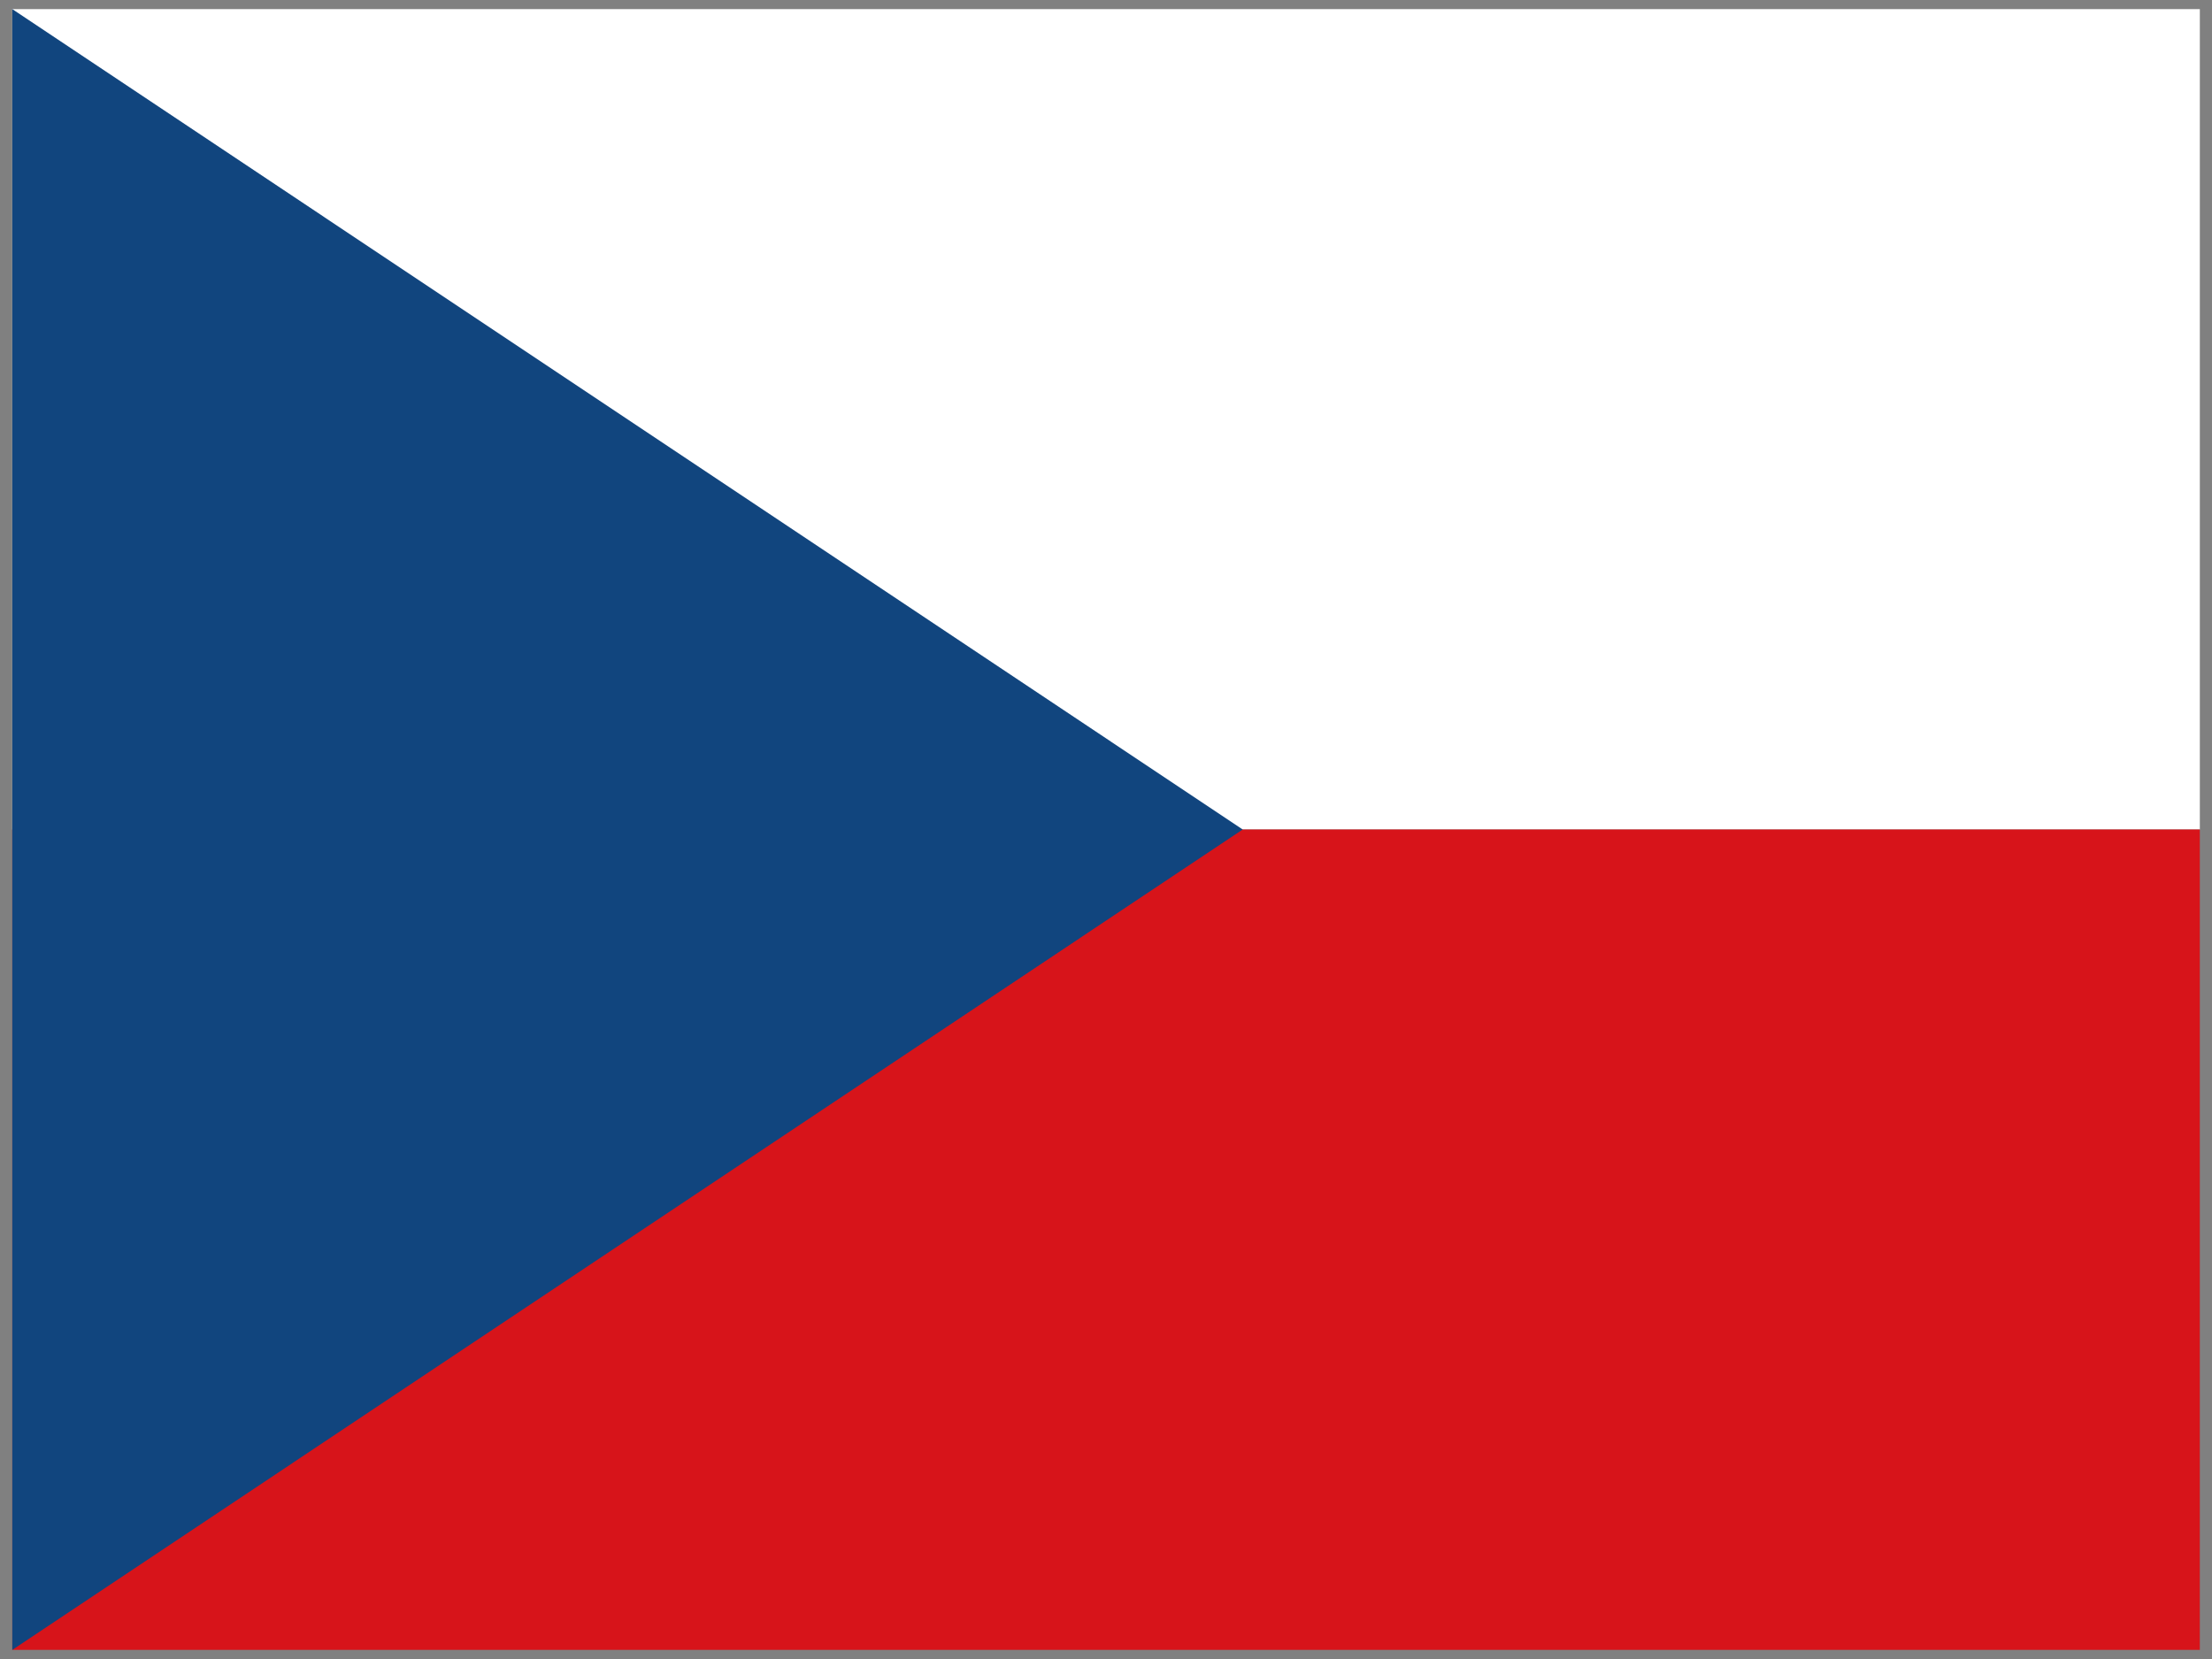
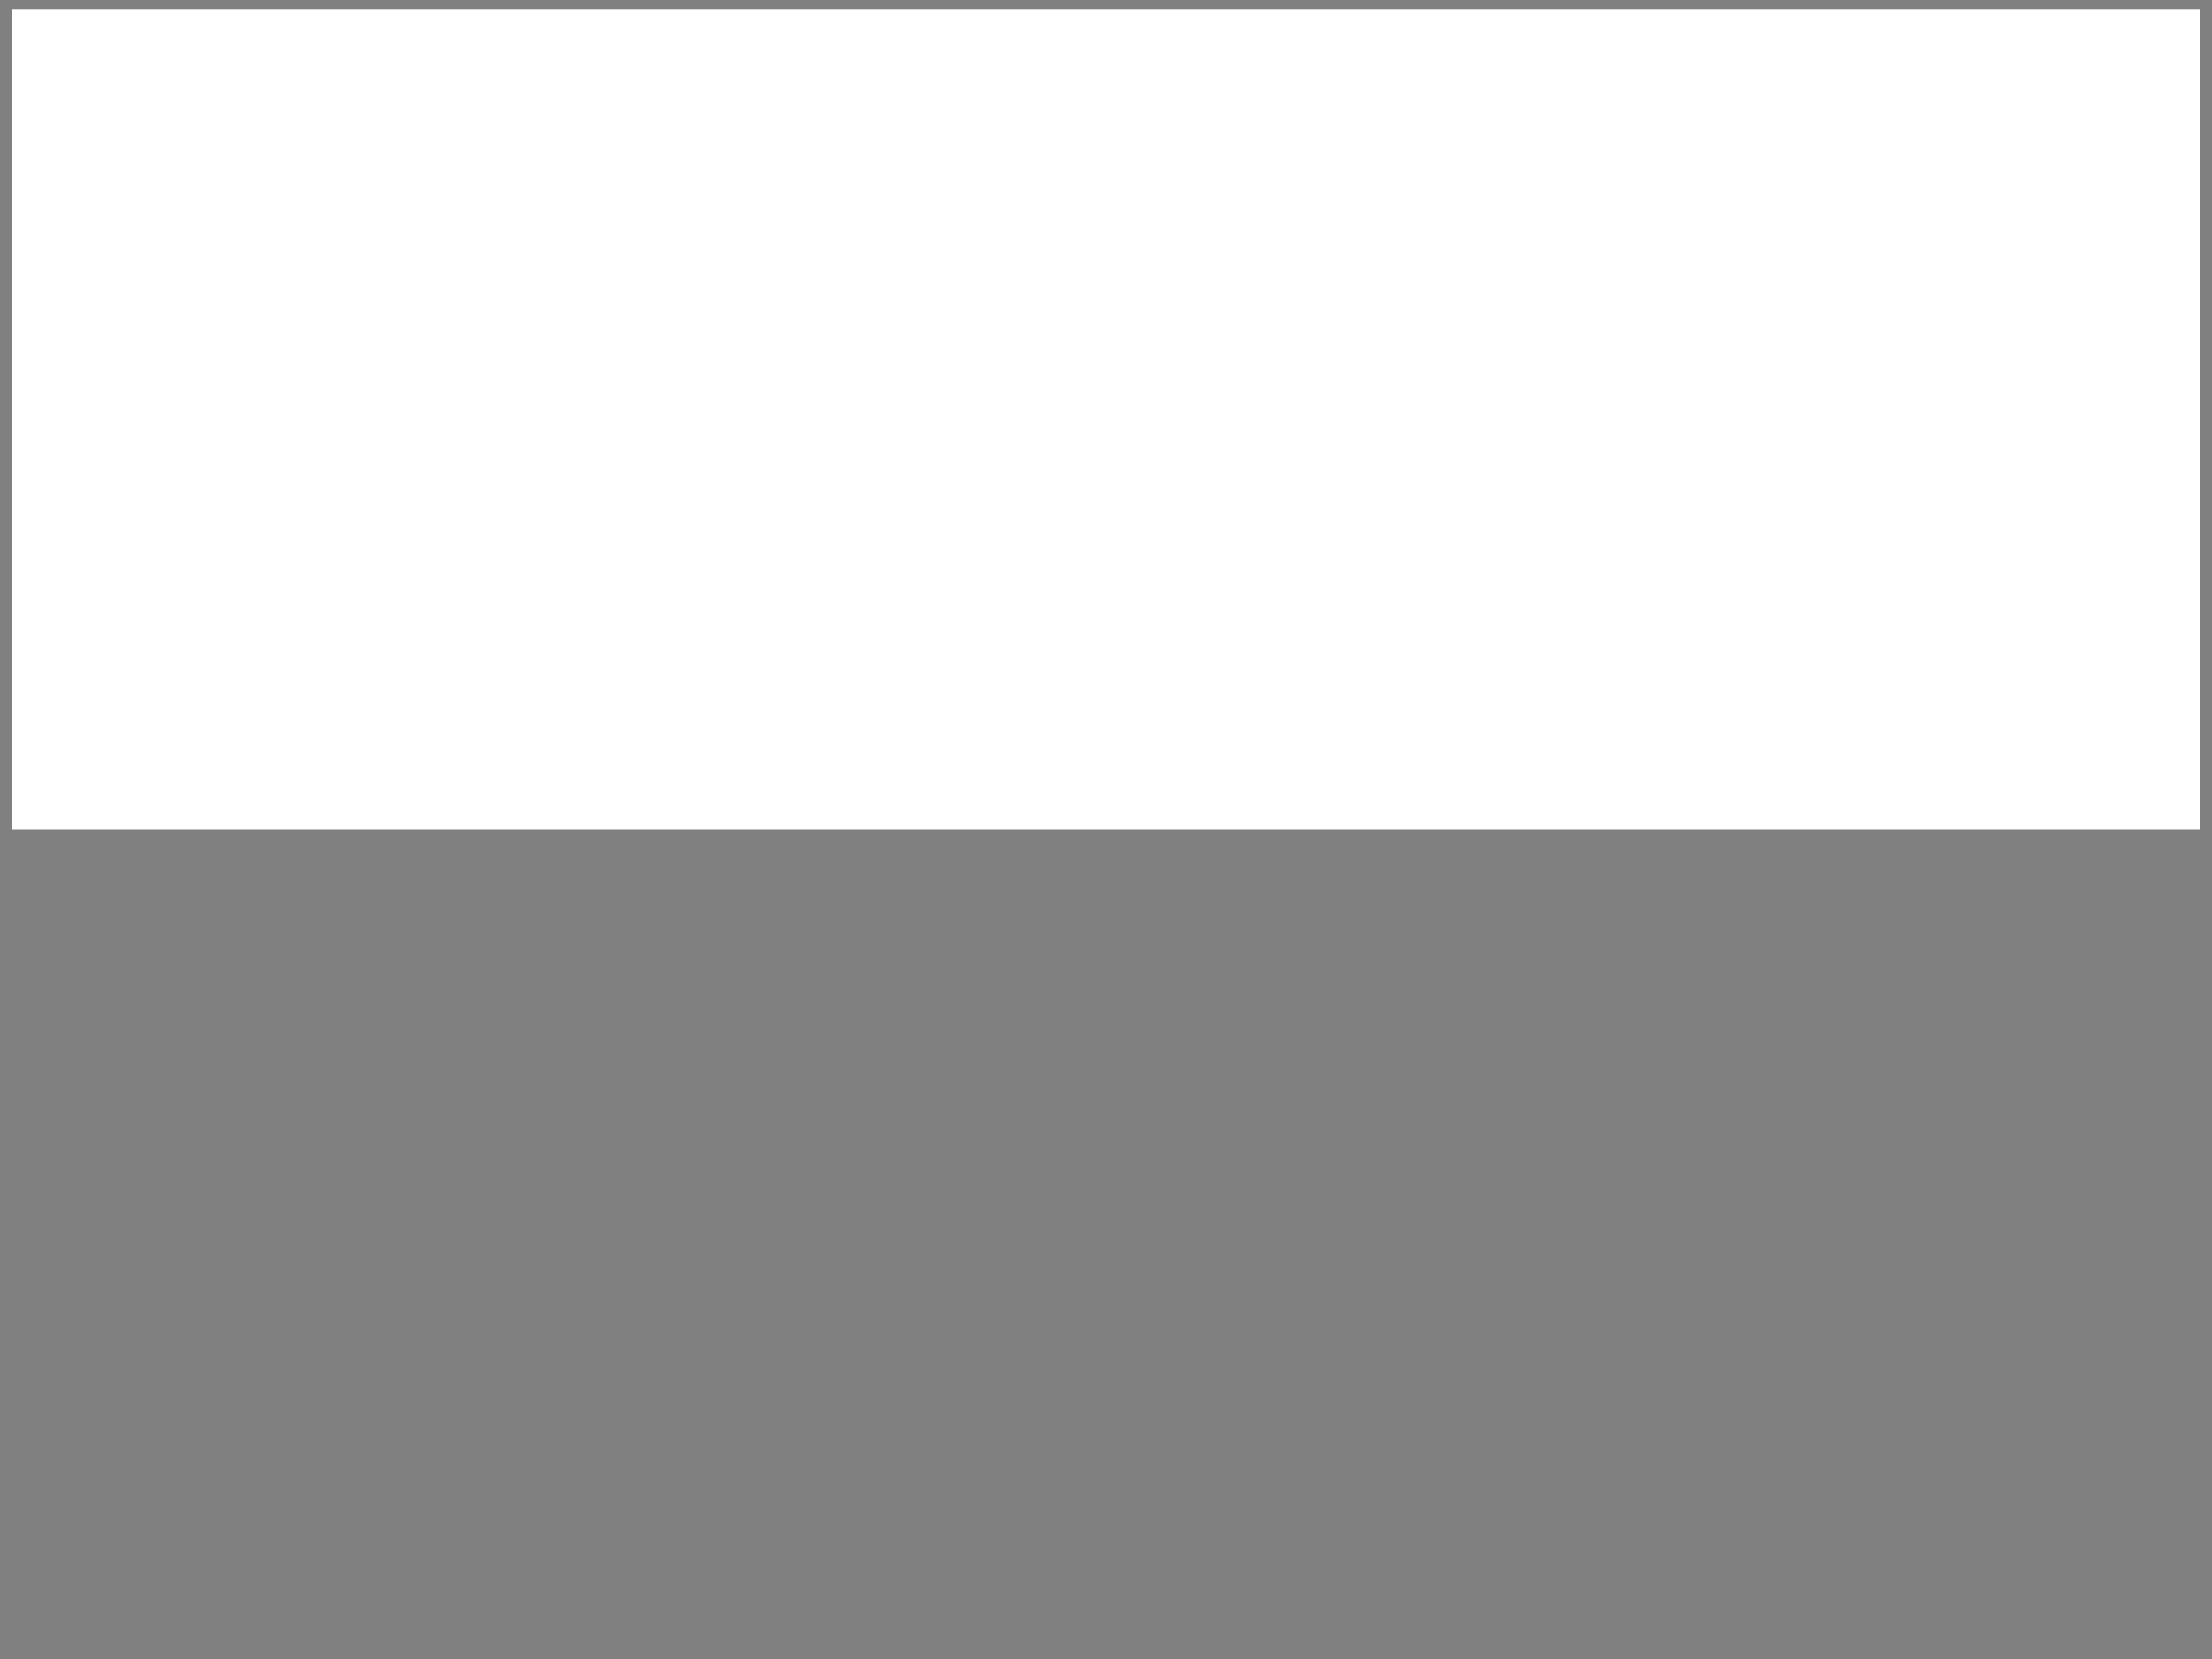
<svg xmlns="http://www.w3.org/2000/svg" xmlns:ns1="http://www.serif.com/" width="100%" height="100%" viewBox="0 0 16 12" version="1.1" xml:space="preserve" style="fill-rule:evenodd;clip-rule:evenodd;stroke-linejoin:round;stroke-miterlimit:2;">
  <rect x="0" y="0" width="16" height="12" fill="#808080" stroke="none" />
  <g id="flag-cz">
    <g id="flag-cz1" ns1:id="flag-cz">
      <rect x="0.089" y="0.066" width="15.823" height="5.934" style="fill:#fff;fill-rule:nonzero;" />
-       <rect x="0.089" y="6" width="15.823" height="5.934" style="fill:#d7141a;fill-rule:nonzero;" />
-       <path d="M8.989,6L0.089,0.066L0.089,11.934L8.989,6Z" style="fill:#11457e;fill-rule:nonzero;" />
    </g>
  </g>
</svg>